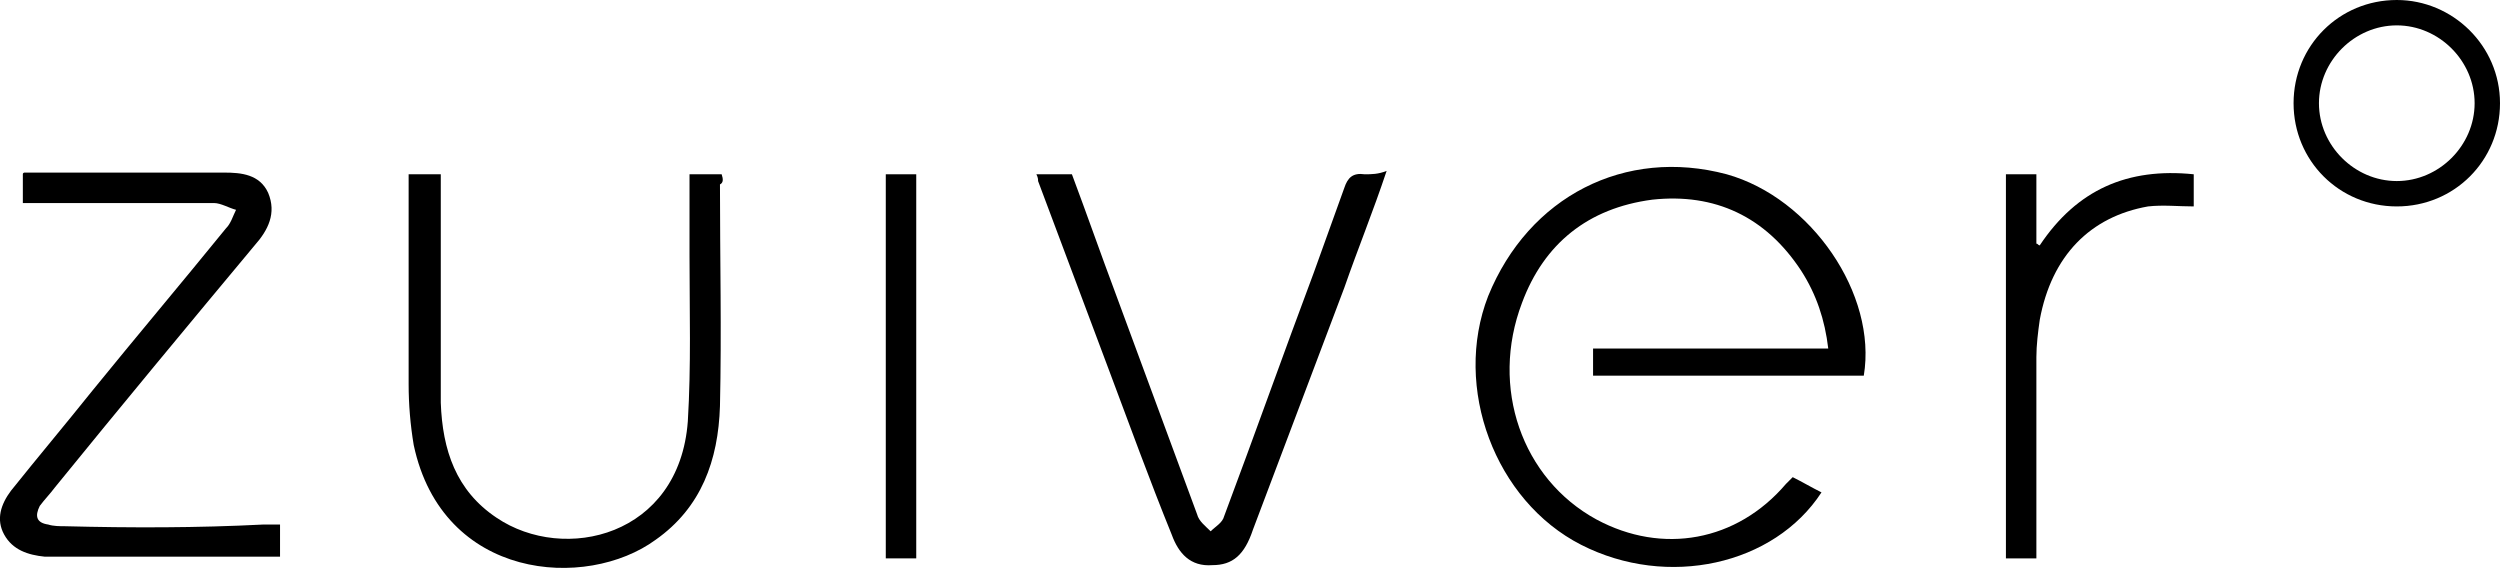
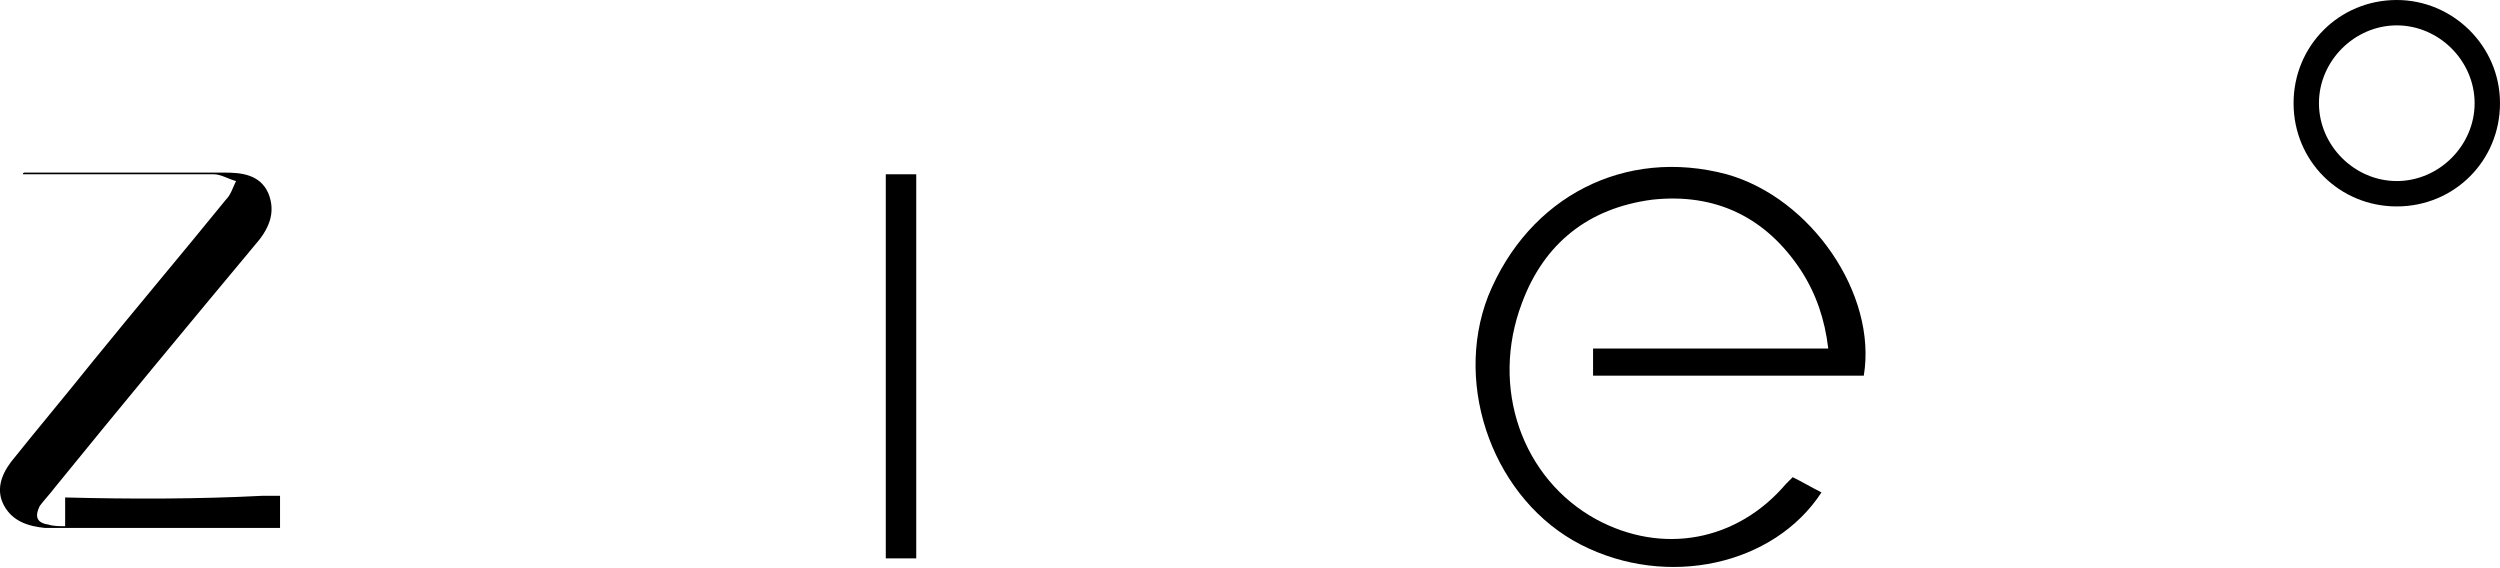
<svg xmlns="http://www.w3.org/2000/svg" id="Ebene_2" viewBox="0 0 147.75 33.56">
  <g id="Ebene_1-2">
    <g>
      <path d="m102.05,10.3c-6-1.6-11.7,1.3-14.1,7.2-2.1,5.4.4,12.1,5.5,14.7s11.4,1.2,14.2-3.1c-.6-.3-1.1-.6-1.7-.9-.2.2-.3.3-.4.4-2.9,3.4-7.3,4.2-11.2,2.1-4.4-2.4-6.3-7.8-4.4-12.8,1.3-3.5,3.9-5.6,7.7-6.1,3.7-.4,6.7,1,8.8,4.2.9,1.4,1.4,2.9,1.6,4.6h-13.9v1.6h16c.8-4.8-3.1-10.5-8.1-11.9Z" />
-       <path d="m3.85,31.1c-.3,0-.7,0-1-.1-.7-.1-.8-.5-.5-1.1.3-.4.6-.7.9-1.1,3.9-4.8,7.8-9.5,11.8-14.3.8-.9,1.3-1.9.8-3.1-.5-1.1-1.6-1.2-2.6-1.2H1.45s-.1,0-.1.1v1.7h11.3c.4,0,.9.3,1.3.4-.2.4-.3.8-.6,1.1-2.6,3.2-5.3,6.4-7.9,9.6-1.6,2-3.2,3.9-4.8,5.9-.6.8-.9,1.7-.4,2.6s1.4,1.2,2.4,1.3h13.9v-1.9h-1c-3.9.2-7.8.2-11.7.1Z" />
-       <path d="m42.65,10.3h-1.9v4.8c0,3.3.1,6.5-.1,9.8-.5,6.8-7.3,8.4-11.3,5.7-2.4-1.6-3.2-4-3.3-6.8v-13.5h-1.9v12.4c0,1.2.1,2.4.3,3.6,1.7,8,10.2,8.6,14.3,5.6,2.7-1.9,3.7-4.7,3.8-7.9.1-4.4,0-8.7,0-13.1.2-.1.2-.3.1-.6Z" />
-       <path d="m80.65,10.3c-.7-.1-1,.2-1.2.8-.6,1.7-1.2,3.3-1.8,5-1.8,4.8-3.5,9.6-5.3,14.4-.1.4-.5.6-.8.9-.3-.3-.7-.6-.8-1-1.6-4.3-3.2-8.7-4.8-13-.9-2.4-1.7-4.7-2.6-7.1h-2.1c.1.2.1.3.1.4,1.4,3.7,2.8,7.5,4.2,11.2,1.2,3.2,2.4,6.5,3.7,9.7.4,1.1,1.1,1.9,2.4,1.8,1.2,0,1.9-.6,2.4-2.1,1.8-4.8,3.6-9.5,5.4-14.3.8-2.3,1.7-4.5,2.5-6.9-.5.2-.9.2-1.3.2Z" />
-       <path d="m120.55,14.5c-.1,0-.1-.1-.2-.1v-4.1h-1.8v22.7h1.8v-11.9c0-.7.1-1.5.2-2.2.7-3.8,3-6.1,6.4-6.7.9-.1,1.8,0,2.7,0v-1.9c-3.9-.4-6.9.9-9.1,4.2Z" />
+       <path d="m3.85,31.1c-.3,0-.7,0-1-.1-.7-.1-.8-.5-.5-1.1.3-.4.6-.7.9-1.1,3.9-4.8,7.8-9.5,11.8-14.3.8-.9,1.3-1.9.8-3.1-.5-1.1-1.6-1.2-2.6-1.2H1.45s-.1,0-.1.1h11.3c.4,0,.9.3,1.3.4-.2.4-.3.8-.6,1.1-2.6,3.2-5.3,6.4-7.9,9.6-1.6,2-3.2,3.9-4.8,5.9-.6.8-.9,1.7-.4,2.6s1.4,1.2,2.4,1.3h13.9v-1.9h-1c-3.9.2-7.8.2-11.7.1Z" />
      <path d="m52.35,33h1.8V10.3h-1.8v22.7Z" />
      <path d="m141.65,0c-3.4,0-6.1,2.7-6.1,6.1s2.7,6.1,6.1,6.1,6.1-2.7,6.1-6.1-2.8-6.1-6.1-6.1Zm0,10.7c-2.5,0-4.6-2.1-4.6-4.6s2.1-4.6,4.6-4.6,4.6,2.1,4.6,4.6-2.1,4.6-4.6,4.6Z" />
    </g>
  </g>
</svg>